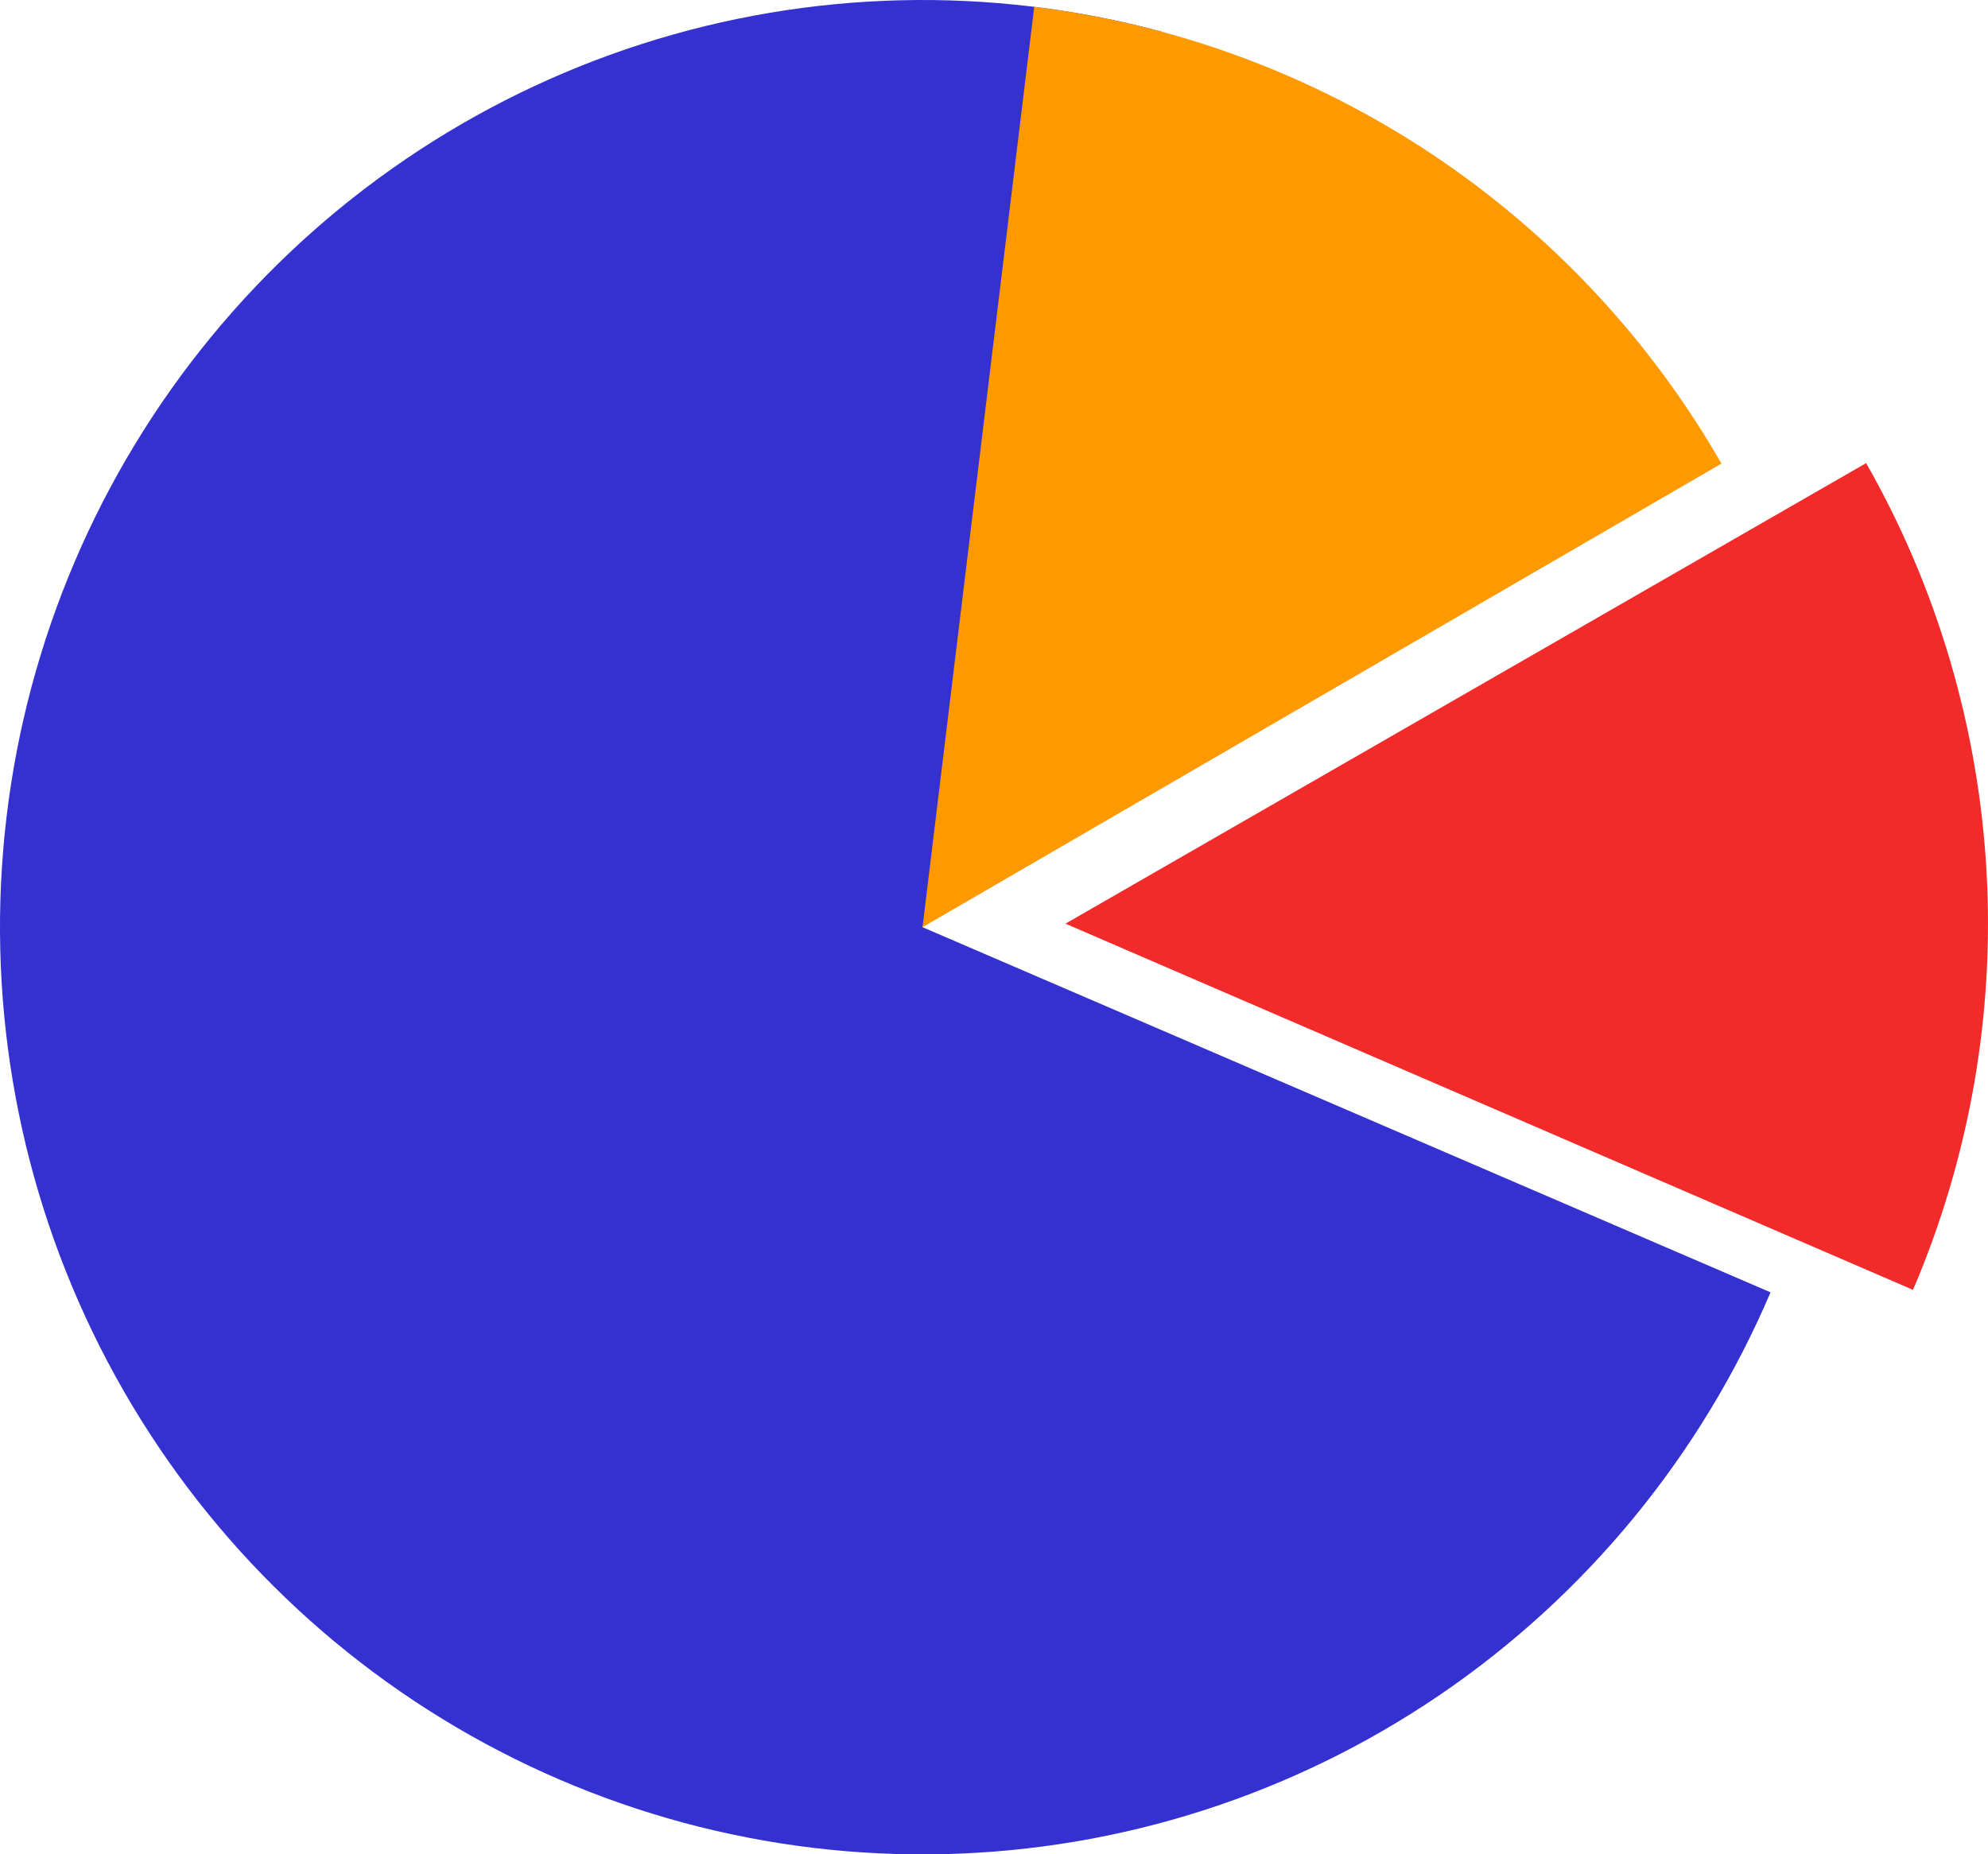
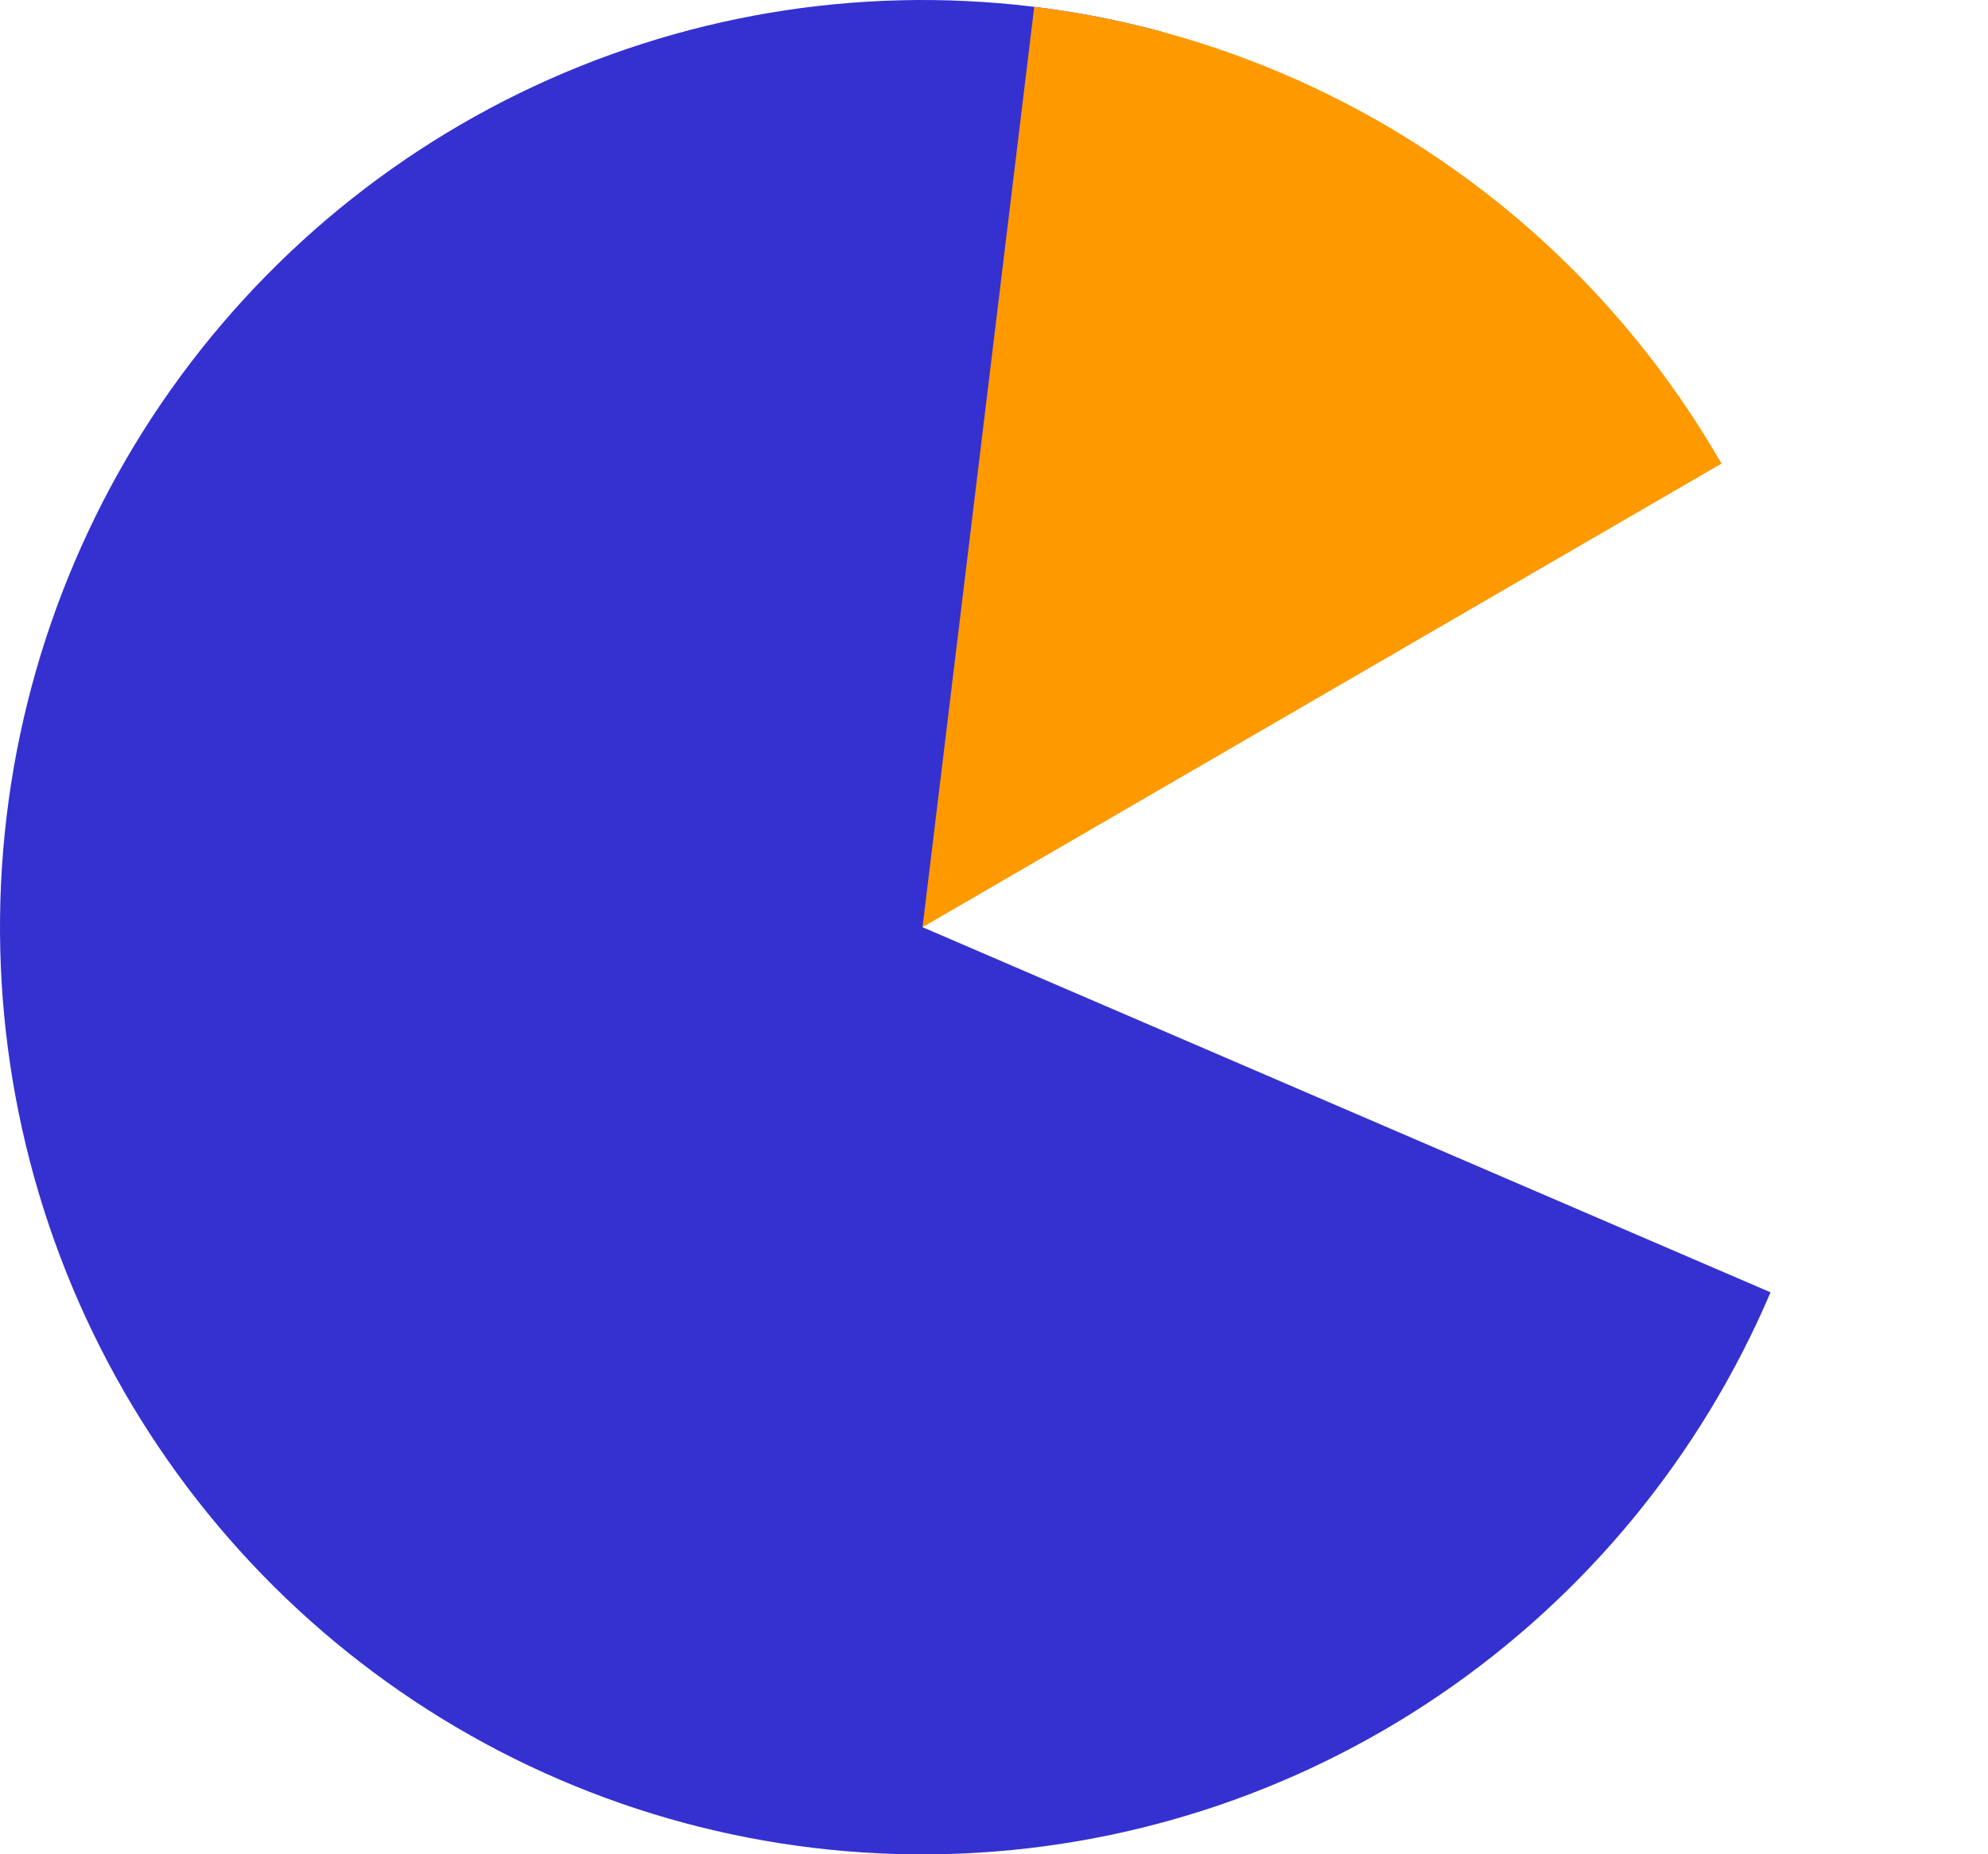
<svg xmlns="http://www.w3.org/2000/svg" width="194" height="181" viewBox="0 0 194 181" fill="none">
  <path d="M113.327 3.084C96.657 -1.406 79.055 -0.985 62.617 4.297C46.178 9.579 31.596 19.499 20.608 32.877C9.619 46.254 2.687 62.524 0.637 79.75C-1.413 96.976 1.506 114.431 9.045 130.036C16.585 145.642 28.427 158.74 43.162 167.771C57.897 176.802 74.904 181.385 92.157 180.975C109.41 180.564 126.182 175.177 140.475 165.455C154.769 155.734 165.981 142.087 172.778 126.14L90.026 90.5L113.327 3.084Z" fill="#3431D0" />
  <path d="M167.991 45.25C161.014 33.102 151.324 22.751 139.685 15.013C128.046 7.276 114.777 2.364 100.926 0.666L90.026 90.5L167.991 45.25Z" fill="#FF9900" />
-   <path d="M186.681 125.899C192.192 113.012 194.648 99.014 193.854 85.009C193.061 71.005 189.04 57.377 182.109 45.203L103.974 90.156L186.681 125.899Z" fill="#F32A2A" />
</svg>